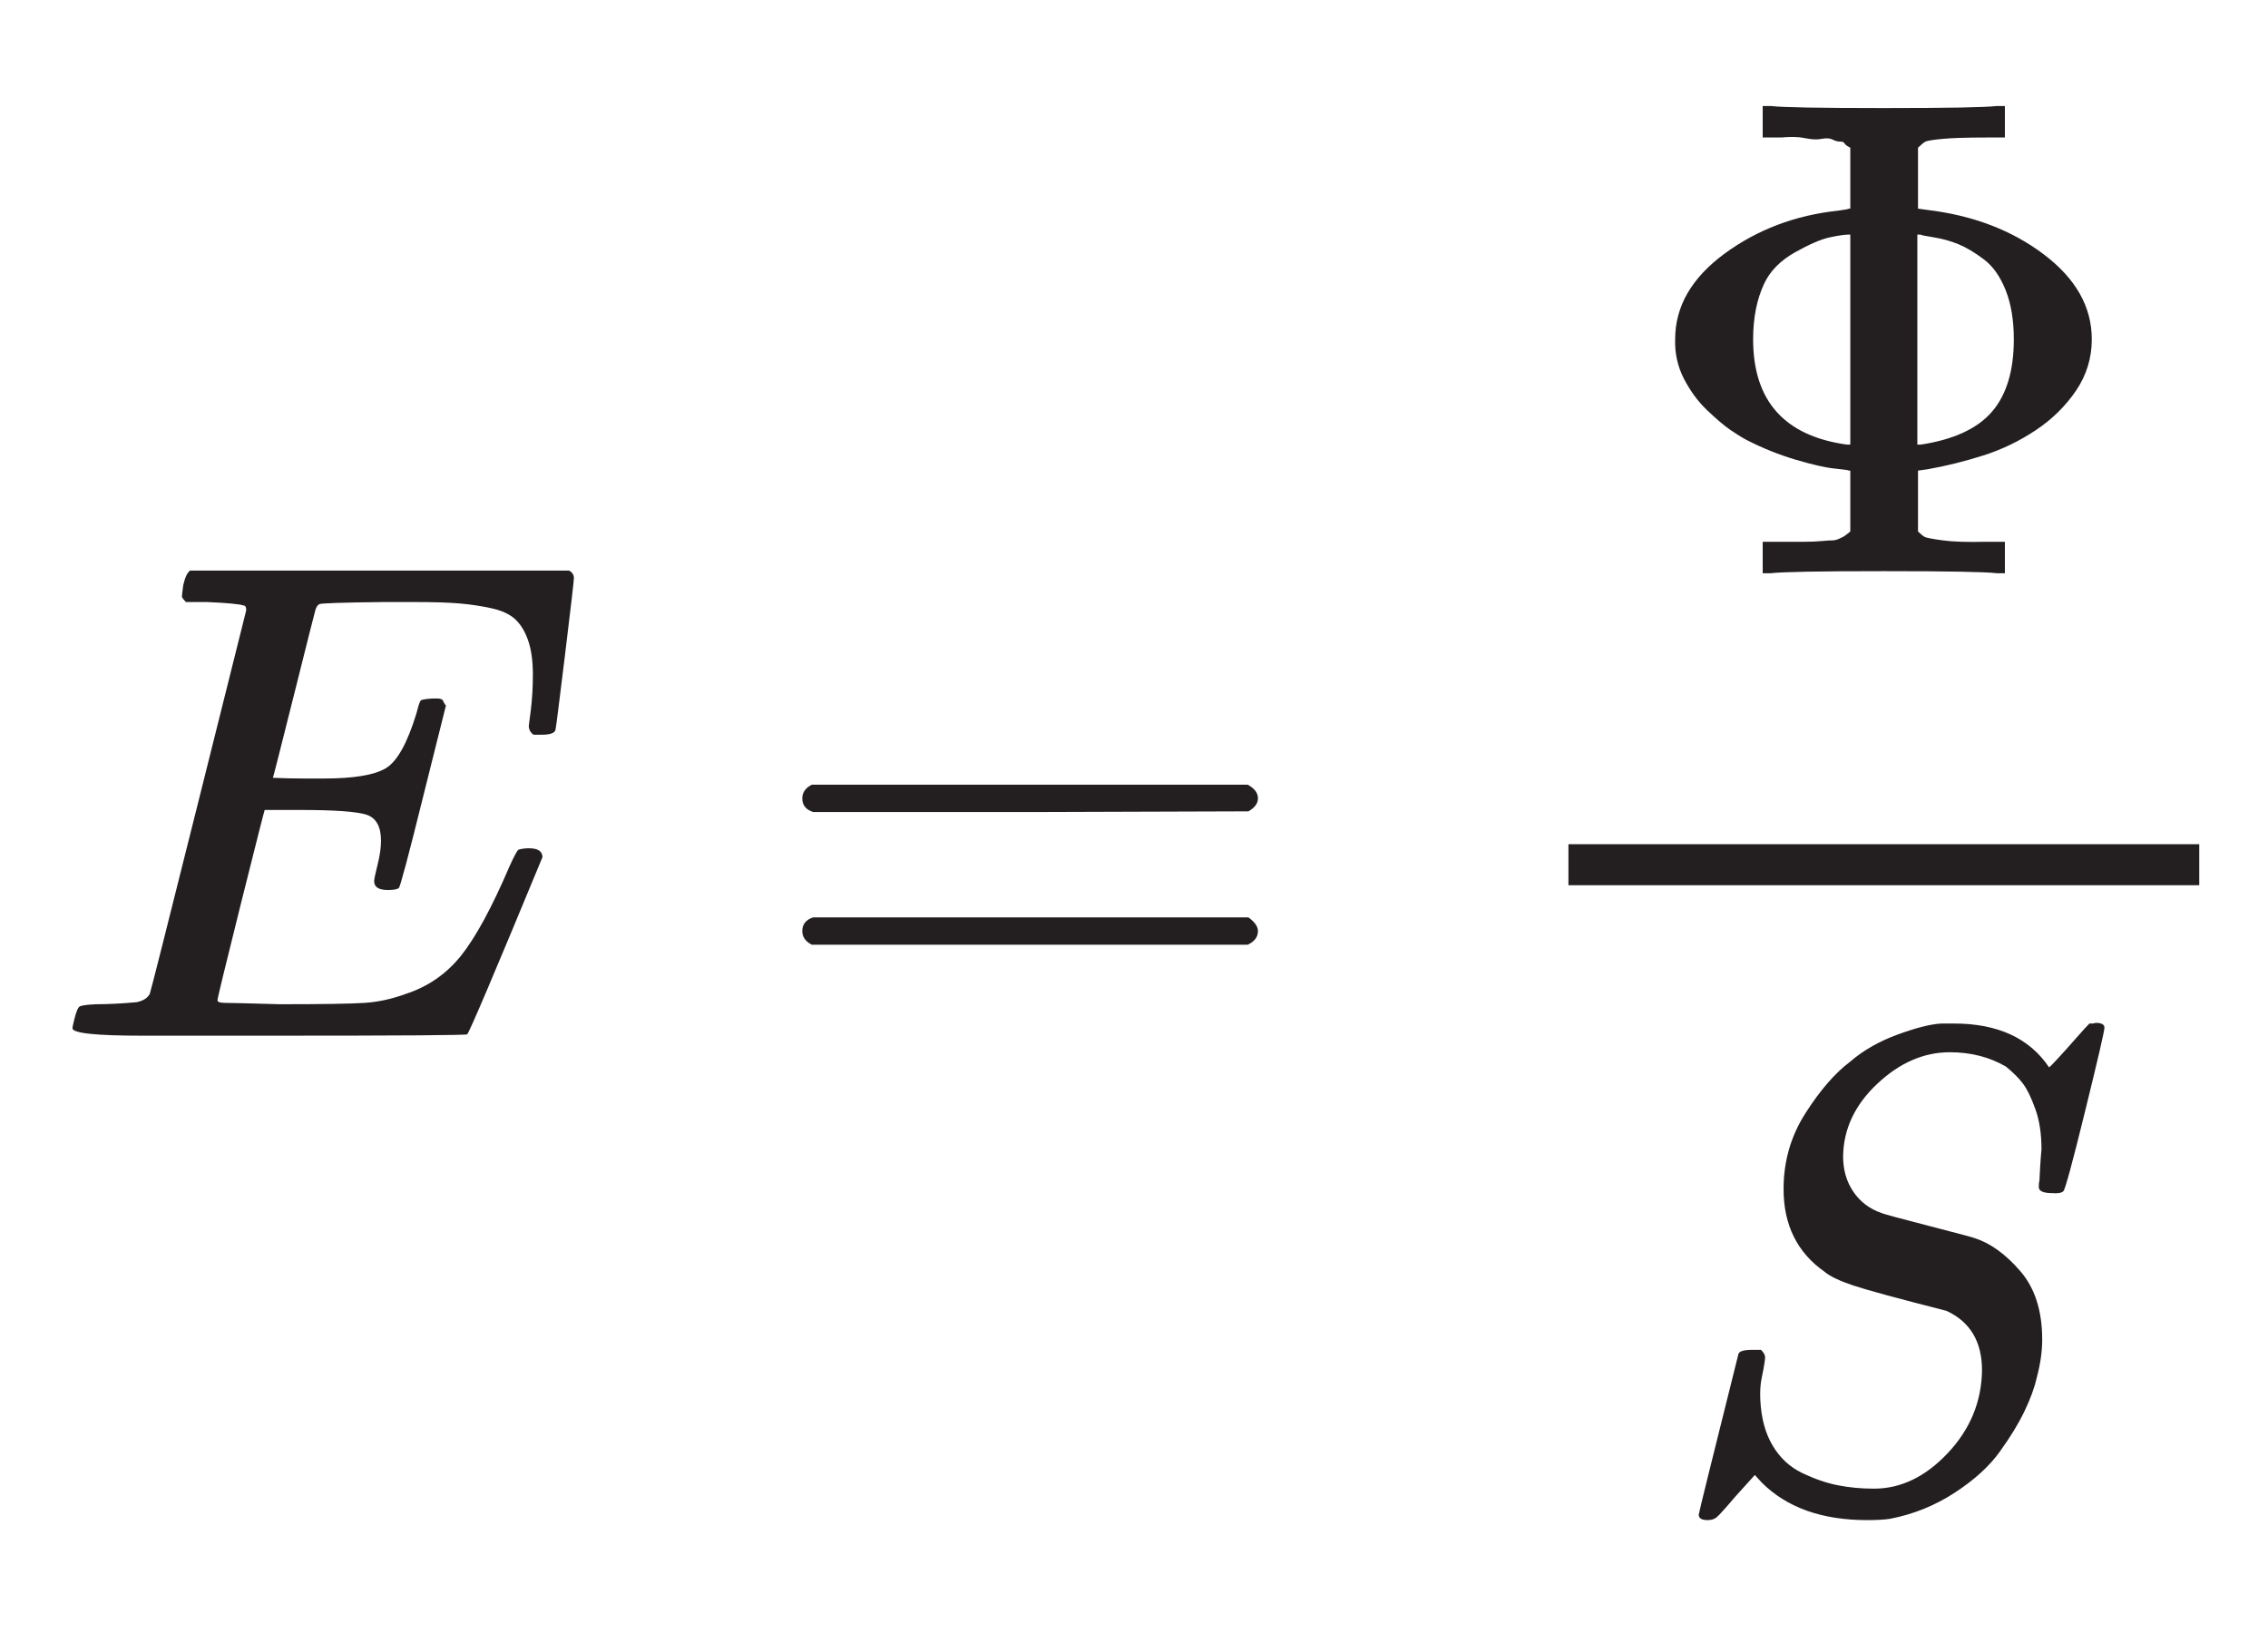
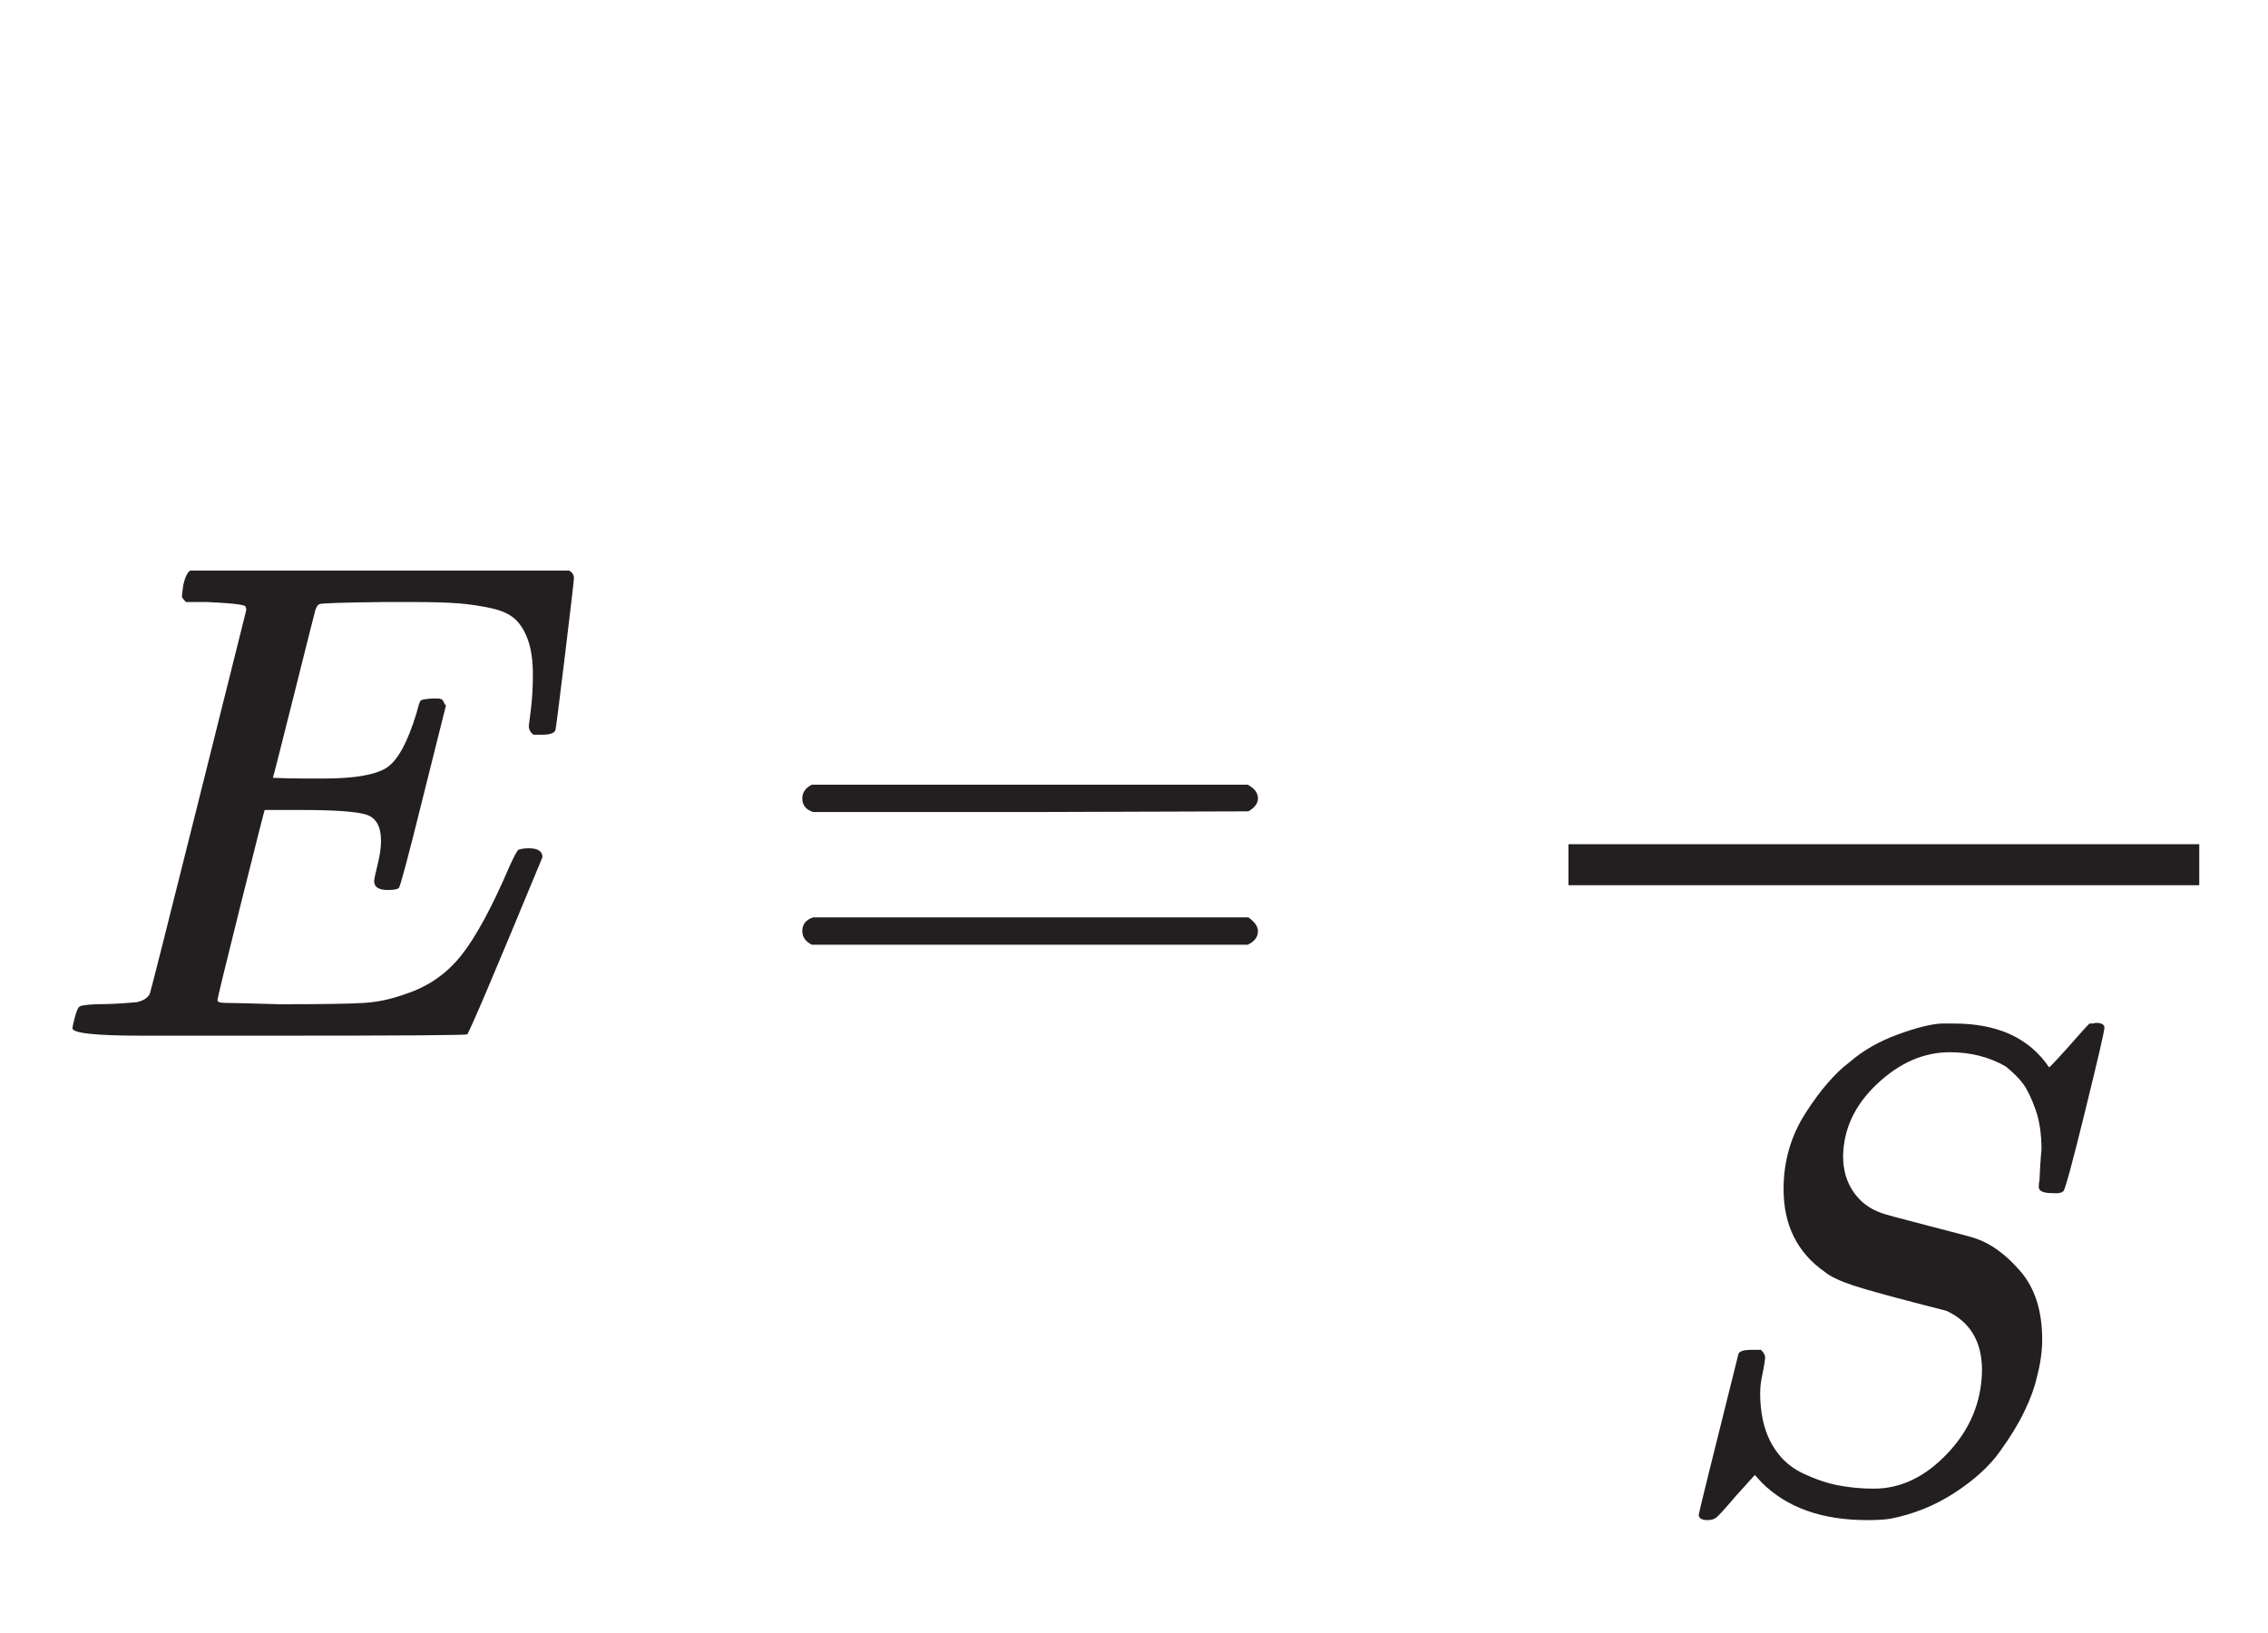
<svg xmlns="http://www.w3.org/2000/svg" width="100%" height="100%" viewBox="0 0 250 180" version="1.1" xml:space="preserve" style="fill-rule:evenodd;clip-rule:evenodd;stroke-linejoin:round;stroke-miterlimit:2;">
  <g transform="matrix(1,0,0,1,-1758,-4569)">
    <g id="Artboard1" transform="matrix(5.102,0,0,3.6,1758,4569)">
      <rect x="0" y="0" width="49" height="50" style="fill:none;" />
      <g transform="matrix(1.089,0,0,1.543,-370.639,-751.079)">
        <path d="M348.042,504.426C347.861,504.426 347.771,504.368 347.771,504.25C347.771,504.214 347.794,504.105 347.839,503.924C347.884,503.743 347.907,503.585 347.907,503.449C347.907,503.169 347.812,502.997 347.622,502.933C347.432,502.87 346.993,502.838 346.305,502.838L345.599,502.838C345.59,502.856 345.432,503.481 345.124,504.711C344.817,505.942 344.663,506.575 344.663,506.612C344.663,506.648 344.712,506.666 344.812,506.666C344.912,506.666 345.274,506.675 345.898,506.693C346.748,506.693 347.31,506.684 347.581,506.666C347.852,506.648 348.124,506.589 348.395,506.489C348.839,506.345 349.205,506.091 349.495,505.729C349.784,505.367 350.106,504.775 350.459,503.951C350.549,503.752 350.608,503.644 350.635,503.626C350.698,503.607 350.766,503.598 350.839,503.598C351.02,503.598 351.11,503.657 351.11,503.775C350.16,506.073 349.662,507.245 349.617,507.29C349.59,507.308 348.296,507.317 345.735,507.317L343.17,507.317C342.247,507.317 341.785,507.268 341.785,507.168C341.785,507.15 341.799,507.087 341.826,506.978C341.862,506.833 341.898,506.752 341.934,506.734C341.971,506.716 342.075,506.702 342.247,506.693C342.491,506.693 342.762,506.68 343.061,506.652C343.188,506.625 343.274,506.571 343.319,506.489C343.337,506.444 343.658,505.173 344.283,502.675C344.907,500.178 345.224,498.911 345.233,498.875C345.233,498.812 345.215,498.78 345.178,498.78C345.106,498.753 344.866,498.73 344.459,498.712L344.038,498.712C343.984,498.658 343.957,498.621 343.957,498.603C343.957,498.585 343.966,498.508 343.984,498.373C344.02,498.219 344.065,498.124 344.12,498.088L351.639,498.088C351.703,498.124 351.734,498.174 351.734,498.237C351.734,498.282 351.676,498.789 351.558,499.757C351.44,500.725 351.377,501.223 351.368,501.25C351.35,501.314 351.259,501.345 351.096,501.345L350.934,501.345C350.87,501.3 350.839,501.241 350.839,501.169L350.879,500.857C350.906,500.639 350.92,500.404 350.92,500.151C350.92,499.879 350.888,499.653 350.825,499.472C350.762,499.291 350.676,499.151 350.567,499.051C350.459,498.952 350.3,498.879 350.092,498.834C349.884,498.789 349.671,498.757 349.454,498.739C349.237,498.721 348.947,498.712 348.585,498.712L347.947,498.712C347.151,498.721 346.73,498.735 346.685,498.753C346.649,498.771 346.622,498.812 346.604,498.875C346.595,498.902 346.454,499.459 346.183,500.544C345.911,501.63 345.771,502.182 345.762,502.2C345.97,502.209 346.187,502.214 346.414,502.214L346.767,502.214C347.364,502.214 347.776,502.146 348.002,502.01C348.228,501.875 348.432,501.508 348.613,500.911C348.649,500.766 348.676,500.685 348.694,500.667C348.712,500.648 348.789,500.635 348.925,500.626L349.033,500.626C349.06,500.626 349.083,500.63 349.101,500.639C349.119,500.648 349.128,500.653 349.128,500.653C349.128,500.653 349.137,500.671 349.155,500.707C349.174,500.743 349.187,500.762 349.196,500.762L348.748,502.553C348.45,503.757 348.287,504.368 348.26,504.386C348.232,504.413 348.16,504.426 348.042,504.426Z" style="fill:rgb(35,31,32);fill-rule:nonzero;" />
      </g>
      <g transform="matrix(1.089,0,0,1.543,-370.639,-747.309)">
        <path d="M356.265,500.165C356.265,500.047 356.329,499.956 356.455,499.893L365.101,499.893C365.237,499.965 365.305,500.056 365.305,500.165C365.305,500.264 365.242,500.35 365.115,500.422L360.799,500.436L356.482,500.436C356.338,500.391 356.265,500.3 356.265,500.165ZM356.265,502.798C356.265,502.662 356.338,502.572 356.482,502.526L365.115,502.526C365.242,502.617 365.305,502.707 365.305,502.798C365.305,502.915 365.237,503.006 365.101,503.069L356.455,503.069C356.329,503.006 356.265,502.915 356.265,502.798Z" style="fill:rgb(35,31,32);fill-rule:nonzero;" />
      </g>
      <g transform="matrix(1.089,0,0,1.543,-370.639,-779.461)">
-         <path d="M377.057,508.091C377.039,508.082 377.016,508.069 376.989,508.051C376.962,508.032 376.944,508.014 376.935,507.996C376.926,507.978 376.898,507.969 376.853,507.969C376.808,507.969 376.758,507.956 376.704,507.928C376.65,507.901 376.577,507.897 376.487,507.915C376.396,507.933 376.288,507.928 376.161,507.901C376.034,507.874 375.876,507.87 375.686,507.888L375.319,507.888L375.319,507.263L375.482,507.263C375.699,507.29 376.446,507.304 377.722,507.304C378.998,507.304 379.744,507.29 379.961,507.263L380.124,507.263L380.124,507.888L379.758,507.888C379.369,507.888 379.079,507.897 378.889,507.915C378.699,507.933 378.586,507.951 378.55,507.969C378.514,507.987 378.464,508.028 378.4,508.091L378.4,509.299L378.591,509.326C379.495,509.435 380.265,509.729 380.898,510.209C381.531,510.688 381.848,511.249 381.848,511.892C381.848,512.263 381.744,512.602 381.536,512.91C381.328,513.217 381.061,513.48 380.735,513.697C380.409,513.914 380.061,514.082 379.69,514.199C379.319,514.317 378.952,514.407 378.591,514.471L378.4,514.498L378.4,515.706C378.455,515.76 378.5,515.796 378.536,515.815C378.572,515.833 378.69,515.855 378.889,515.882C379.088,515.91 379.378,515.919 379.758,515.91L380.124,515.91L380.124,516.534L379.961,516.534C379.744,516.507 378.998,516.493 377.722,516.493C376.446,516.493 375.699,516.507 375.482,516.534L375.319,516.534L375.319,515.91L376.147,515.91C376.274,515.91 376.387,515.905 376.487,515.896C376.586,515.887 376.659,515.882 376.704,515.882C376.749,515.882 376.799,515.869 376.853,515.842C376.907,515.815 376.935,515.801 376.935,515.801C376.935,515.801 376.953,515.787 376.989,515.76C377.025,515.733 377.048,515.715 377.057,515.706L377.057,514.498L377.03,514.498C377.021,514.489 376.926,514.475 376.745,514.457C376.564,514.439 376.306,514.38 375.971,514.281C375.636,514.181 375.31,514.05 374.994,513.887C374.894,513.833 374.785,513.765 374.668,513.684C374.55,513.602 374.401,513.475 374.22,513.303C374.039,513.132 373.885,512.923 373.758,512.679C373.632,512.435 373.573,512.172 373.582,511.892C373.582,511.24 373.908,510.675 374.559,510.195C375.211,509.716 375.962,509.431 376.812,509.34C376.948,509.322 377.021,509.308 377.03,509.299L377.057,509.299L377.057,508.091ZM375.129,511.892C375.129,513.113 375.749,513.81 376.989,513.982L377.057,513.982L377.057,509.815L377.016,509.815C376.944,509.815 376.821,509.833 376.65,509.869C376.478,509.906 376.247,510.005 375.957,510.168C375.668,510.331 375.464,510.539 375.346,510.792C375.202,511.1 375.129,511.467 375.129,511.892ZM378.455,513.982C379.106,513.883 379.577,513.665 379.866,513.331C380.156,512.996 380.301,512.516 380.301,511.892C380.301,511.512 380.246,511.186 380.138,510.915C380.029,510.643 379.885,510.439 379.704,510.304C379.523,510.168 379.355,510.068 379.201,510.005C379.047,509.942 378.885,509.897 378.713,509.869C378.541,509.842 378.455,509.824 378.455,509.815L378.387,509.815L378.387,513.982L378.455,513.982Z" style="fill:rgb(35,31,32);fill-rule:nonzero;" />
-       </g>
+         </g>
      <g transform="matrix(1.089,0,0,1.543,-370.639,-722.403)">
        <path d="M377.525,497.721C378.059,497.721 378.548,497.486 378.991,497.015C379.434,496.545 379.661,495.997 379.67,495.373C379.67,494.803 379.434,494.409 378.964,494.192C378.005,493.948 377.389,493.78 377.118,493.69C376.846,493.599 376.656,493.509 376.548,493.418C376.005,493.038 375.733,492.491 375.733,491.776C375.733,491.224 375.878,490.722 376.168,490.269C376.457,489.817 376.751,489.477 377.05,489.251C377.312,489.025 377.629,488.844 378,488.708C378.371,488.573 378.661,488.5 378.869,488.491L379.113,488.491C379.982,488.491 380.611,488.781 381,489.36C381.009,489.36 381.068,489.301 381.176,489.183C381.285,489.066 381.402,488.935 381.529,488.79C381.656,488.645 381.746,488.545 381.801,488.491L381.855,488.491C381.882,488.491 381.905,488.487 381.923,488.478C382.04,488.478 382.099,488.509 382.099,488.573C382.099,488.636 381.973,489.183 381.719,490.215C381.466,491.247 381.321,491.78 381.285,491.817C381.249,491.853 381.176,491.866 381.068,491.857C380.887,491.857 380.796,491.817 380.796,491.735C380.796,491.681 380.801,491.636 380.81,491.599C380.81,491.572 380.814,491.486 380.823,491.342C380.832,491.197 380.841,491.079 380.85,490.989C380.85,490.681 380.81,490.414 380.728,490.188C380.647,489.962 380.565,489.794 380.484,489.686C380.403,489.577 380.289,489.464 380.145,489.346C379.819,489.156 379.448,489.061 379.032,489.061C378.516,489.061 378.036,489.269 377.593,489.686C377.149,490.102 376.923,490.581 376.914,491.124C376.914,491.396 376.982,491.631 377.118,491.83C377.254,492.029 377.439,492.169 377.674,492.251C377.711,492.269 378.027,492.355 378.624,492.509C379.222,492.663 379.525,492.744 379.534,492.753C379.842,492.853 380.14,493.07 380.43,493.405C380.719,493.739 380.864,494.192 380.864,494.762C380.864,494.997 380.828,495.251 380.755,495.522C380.71,495.721 380.629,495.943 380.511,496.187C380.394,496.432 380.231,496.698 380.022,496.988C379.814,497.278 379.516,497.549 379.127,497.802C378.738,498.056 378.312,498.228 377.851,498.318C377.742,498.336 377.588,498.345 377.389,498.345C376.493,498.345 375.797,498.096 375.299,497.599L375.163,497.45L374.783,497.87C374.575,498.115 374.448,498.255 374.403,498.291C374.358,498.327 374.299,498.345 374.227,498.345C374.109,498.345 374.05,498.309 374.05,498.237C374.05,498.21 374.313,497.146 374.838,495.047C374.856,494.993 374.946,494.966 375.109,494.966L375.285,494.966C375.34,495.02 375.367,495.07 375.367,495.115C375.367,495.133 375.362,495.174 375.353,495.237C375.344,495.3 375.326,495.395 375.299,495.522C375.272,495.649 375.263,495.798 375.272,495.97C375.29,496.323 375.371,496.622 375.516,496.866C375.661,497.11 375.855,497.291 376.1,497.409C376.344,497.526 376.579,497.608 376.806,497.653C377.032,497.698 377.272,497.721 377.525,497.721Z" style="fill:rgb(35,31,32);fill-rule:nonzero;" />
      </g>
      <g transform="matrix(1.089,0,0,1.543,-370.639,-747.309)">
        <rect x="371.465" y="501.074" width="12.515" height="0.814" style="fill:rgb(35,31,32);" />
      </g>
    </g>
  </g>
</svg>